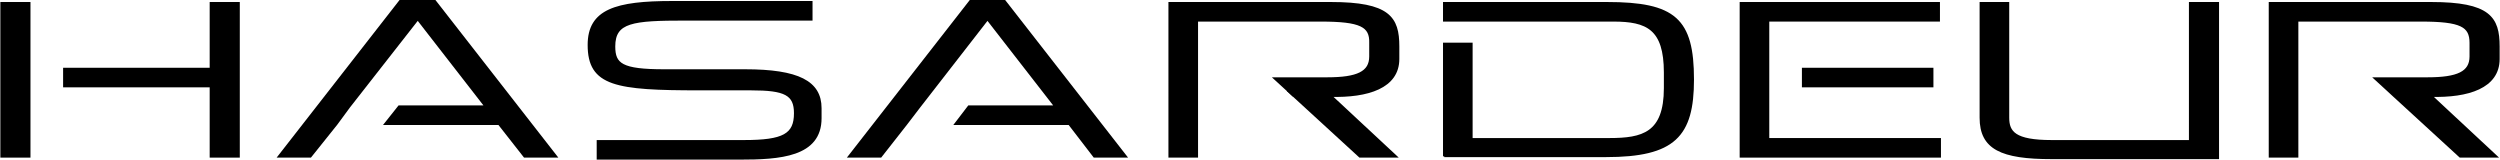
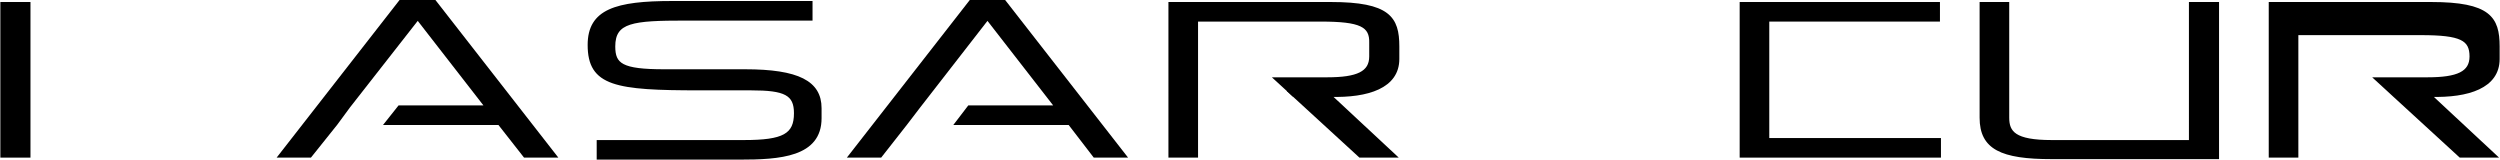
<svg xmlns="http://www.w3.org/2000/svg" width="200" height="12.77" viewBox="0 0 497.9 31.8">
-   <path d="M490,31.1,476.8,19l-1.3-1.2-2.4-2.2h10.4c6,0,8.6-1.2,8.6-4.4V8.5c0-3.4-1.9-4.5-9.9-4.5H457.5V31.1h-5.4V.6h32.1c11.6,0,13.4,2.9,13.4,8.6v2.5c0,5.6-6,7.5-13.5,7.3l13,12.1Z" transform="translate(0.05 0.05)" style="fill:#000;stroke:#000;stroke-miterlimit:3.864;stroke-width:0.5px" />
+   <path d="M490,31.1,476.8,19l-1.3-1.2-2.4-2.2h10.4c6,0,8.6-1.2,8.6-4.4c0-3.4-1.9-4.5-9.9-4.5H457.5V31.1h-5.4V.6h32.1c11.6,0,13.4,2.9,13.4,8.6v2.5c0,5.6-6,7.5-13.5,7.3l13,12.1Z" transform="translate(0.05 0.05)" style="fill:#000;stroke:#000;stroke-miterlimit:3.864;stroke-width:0.5px" />
  <polygon points="0.25 0.65 5.75 0.65 5.75 31.15 0.25 31.15 0.25 0.65" style="fill:#000;stroke:#000;stroke-miterlimit:3.864;stroke-width:0.5px" />
  <path d="M119,28.1h29.1c7.9,0,10.2-1.3,10.2-5.6,0-3.8-2-4.8-8.8-4.8H139.2c-16.6,0-22-.8-22-8.8,0-6.9,5.4-8.5,16.6-8.5h27.7V3.8H136.4c-10.5,0-14.2.4-14.2,5.4,0,3.6,1.5,4.8,10,4.8h16.1c10.6,0,15,2.3,15,7.5v2c0,7.5-8.1,8-16.1,8H119V28.1Z" transform="translate(0.05 0.05)" style="fill:#000;stroke:#000;stroke-miterlimit:3.864;stroke-width:0.5px" />
  <polygon points="99.35 24.65 76.75 24.65 79.45 21.25 96.75 21.25 83.15 3.75 69.45 21.25 66.95 24.65 61.75 31.15 55.55 31.15 79.65 0.25 86.55 0.25 110.65 31.15 104.45 31.15 99.35 24.65" style="fill:#000;stroke:#000;stroke-miterlimit:3.864;stroke-width:0.5px" />
  <polygon points="212.95 24.65 190.35 24.65 192.95 21.25 210.25 21.25 196.65 3.75 183.05 21.25 180.45 24.65 175.35 31.15 169.15 31.15 193.25 0.25 200.05 0.25 224.15 31.15 217.95 31.15 212.95 24.65" style="fill:#000;stroke:#000;stroke-miterlimit:3.864;stroke-width:0.5px" />
-   <polygon points="12.75 13.75 41.95 13.75 41.95 0.65 47.45 0.65 47.45 31.15 41.95 31.15 41.95 17.15 12.75 17.15 12.75 13.75" style="fill:#000;stroke:#000;stroke-miterlimit:3.864;stroke-width:0.5px" />
  <path d="M270.8,31.1,257.6,19l-1.3-1.2-2.4-2.2h10.4c6,0,8.6-1.2,8.6-4.4V8.5C273,5.1,271,4,263,4H238.3V31.1h-5.4V.6H265c11.6,0,13.4,2.9,13.4,8.6v2.5c0,5.6-6,7.5-13.5,7.3l13,12.1Z" transform="translate(0.05 0.05)" style="fill:#000;stroke:#000;stroke-miterlimit:3.864;stroke-width:0.5px" />
  <polygon points="257.65 19.05 256.45 17.95 257.65 19.05 257.65 19.05" style="fill:#000;stroke:#000;stroke-miterlimit:3.864;stroke-width:0.5px" />
  <polygon points="352.15 4.05 352.15 10.45 352.15 20.45 352.15 27.75 386.35 27.75 386.35 31.15 346.75 31.15 346.75 0.65 386.15 0.65 386.15 4.05 352.15 4.05" style="fill:#000;stroke:#000;stroke-miterlimit:3.864;stroke-width:0.5px" />
-   <polygon points="384.85 17.15 359.15 17.15 359.15 13.75 384.85 13.75 384.85 17.15" style="fill:#000;stroke:#000;stroke-miterlimit:3.864;stroke-width:0.5px" />
  <path d="M436.3.6h5.4V31.4H408.6c-10,0-14.1-1.9-14.1-8V.6h5.4V23.4c0,2.9,1.3,4.7,8.7,4.7h27.6V.6Z" transform="translate(0.05 0.05)" style="fill:#000;stroke:#000;stroke-miterlimit:3.864;stroke-width:0.5px" />
-   <path d="M287.6,31.1V8.7H293v19h27.5c6.6,0,11.1-1.1,11.1-10.2V14.4C331.6,5.6,328,4,321.3,4H287.6V.6H320c13.5,0,17.1,3.2,17.1,15.2,0,11.2-3.7,15.2-17.3,15.2H287.6Z" transform="translate(0.05 0.05)" style="fill:#000;stroke:#000;stroke-miterlimit:3.864;stroke-width:0.5px" />
</svg>